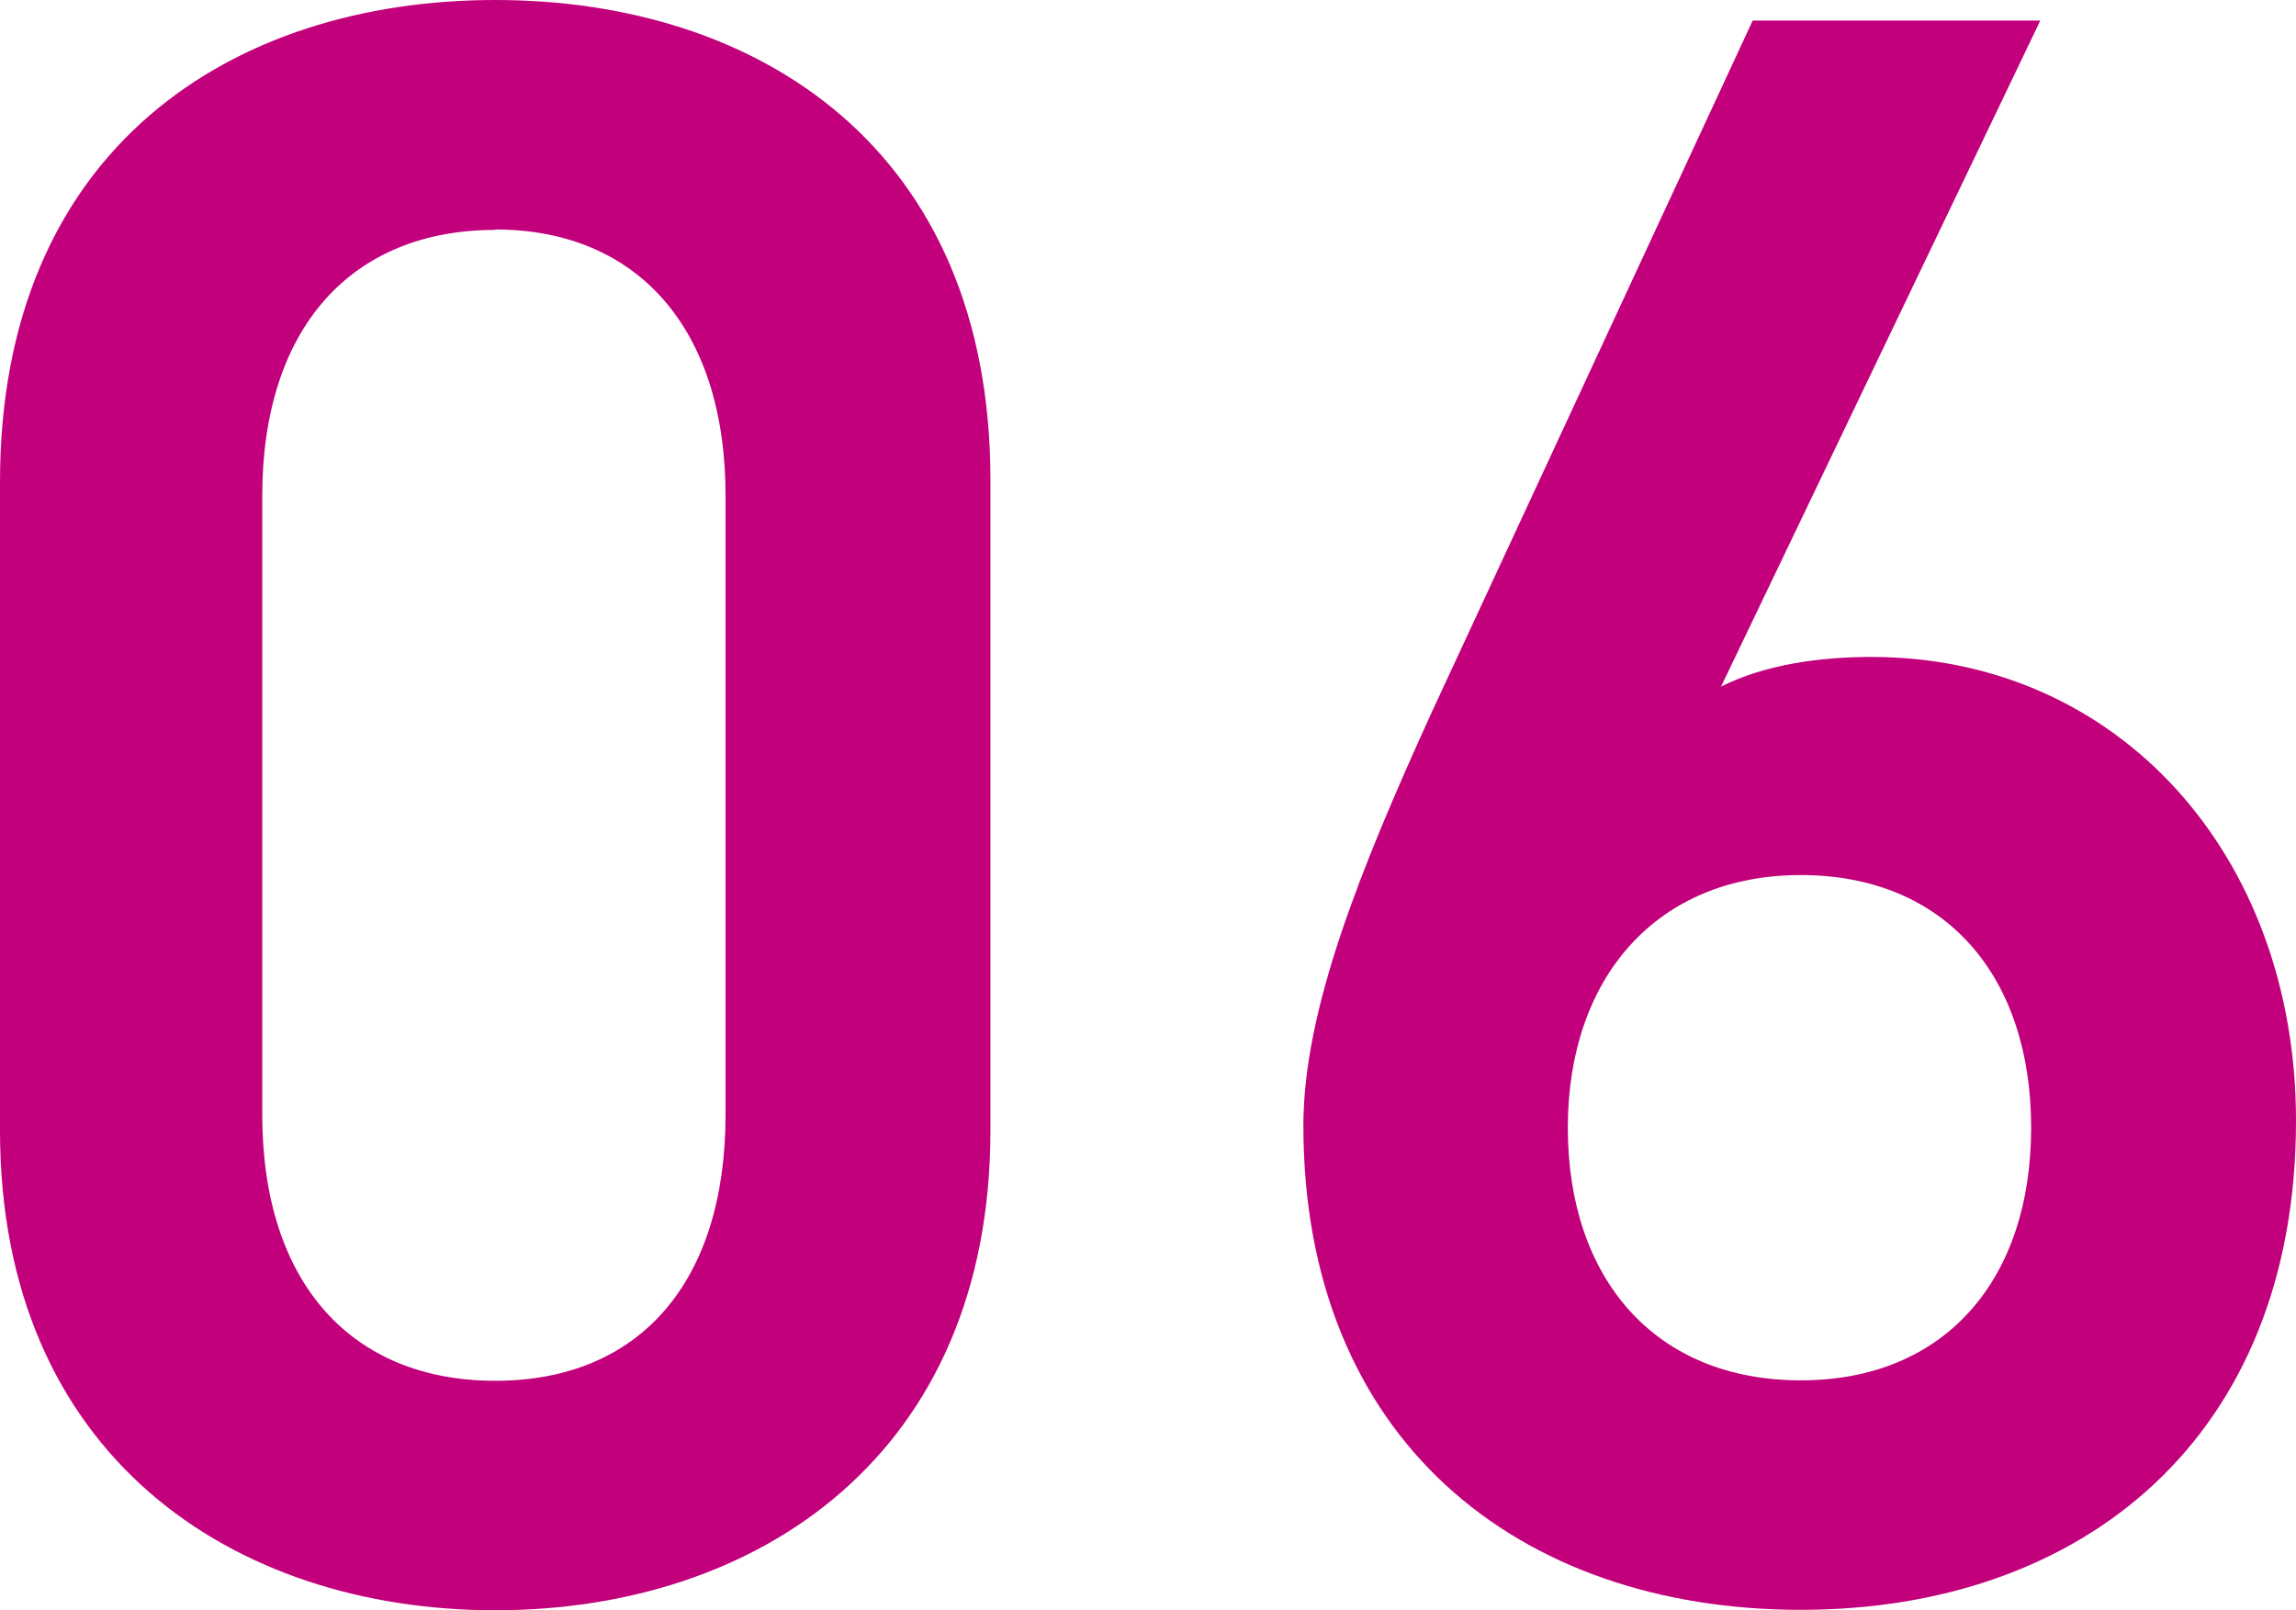
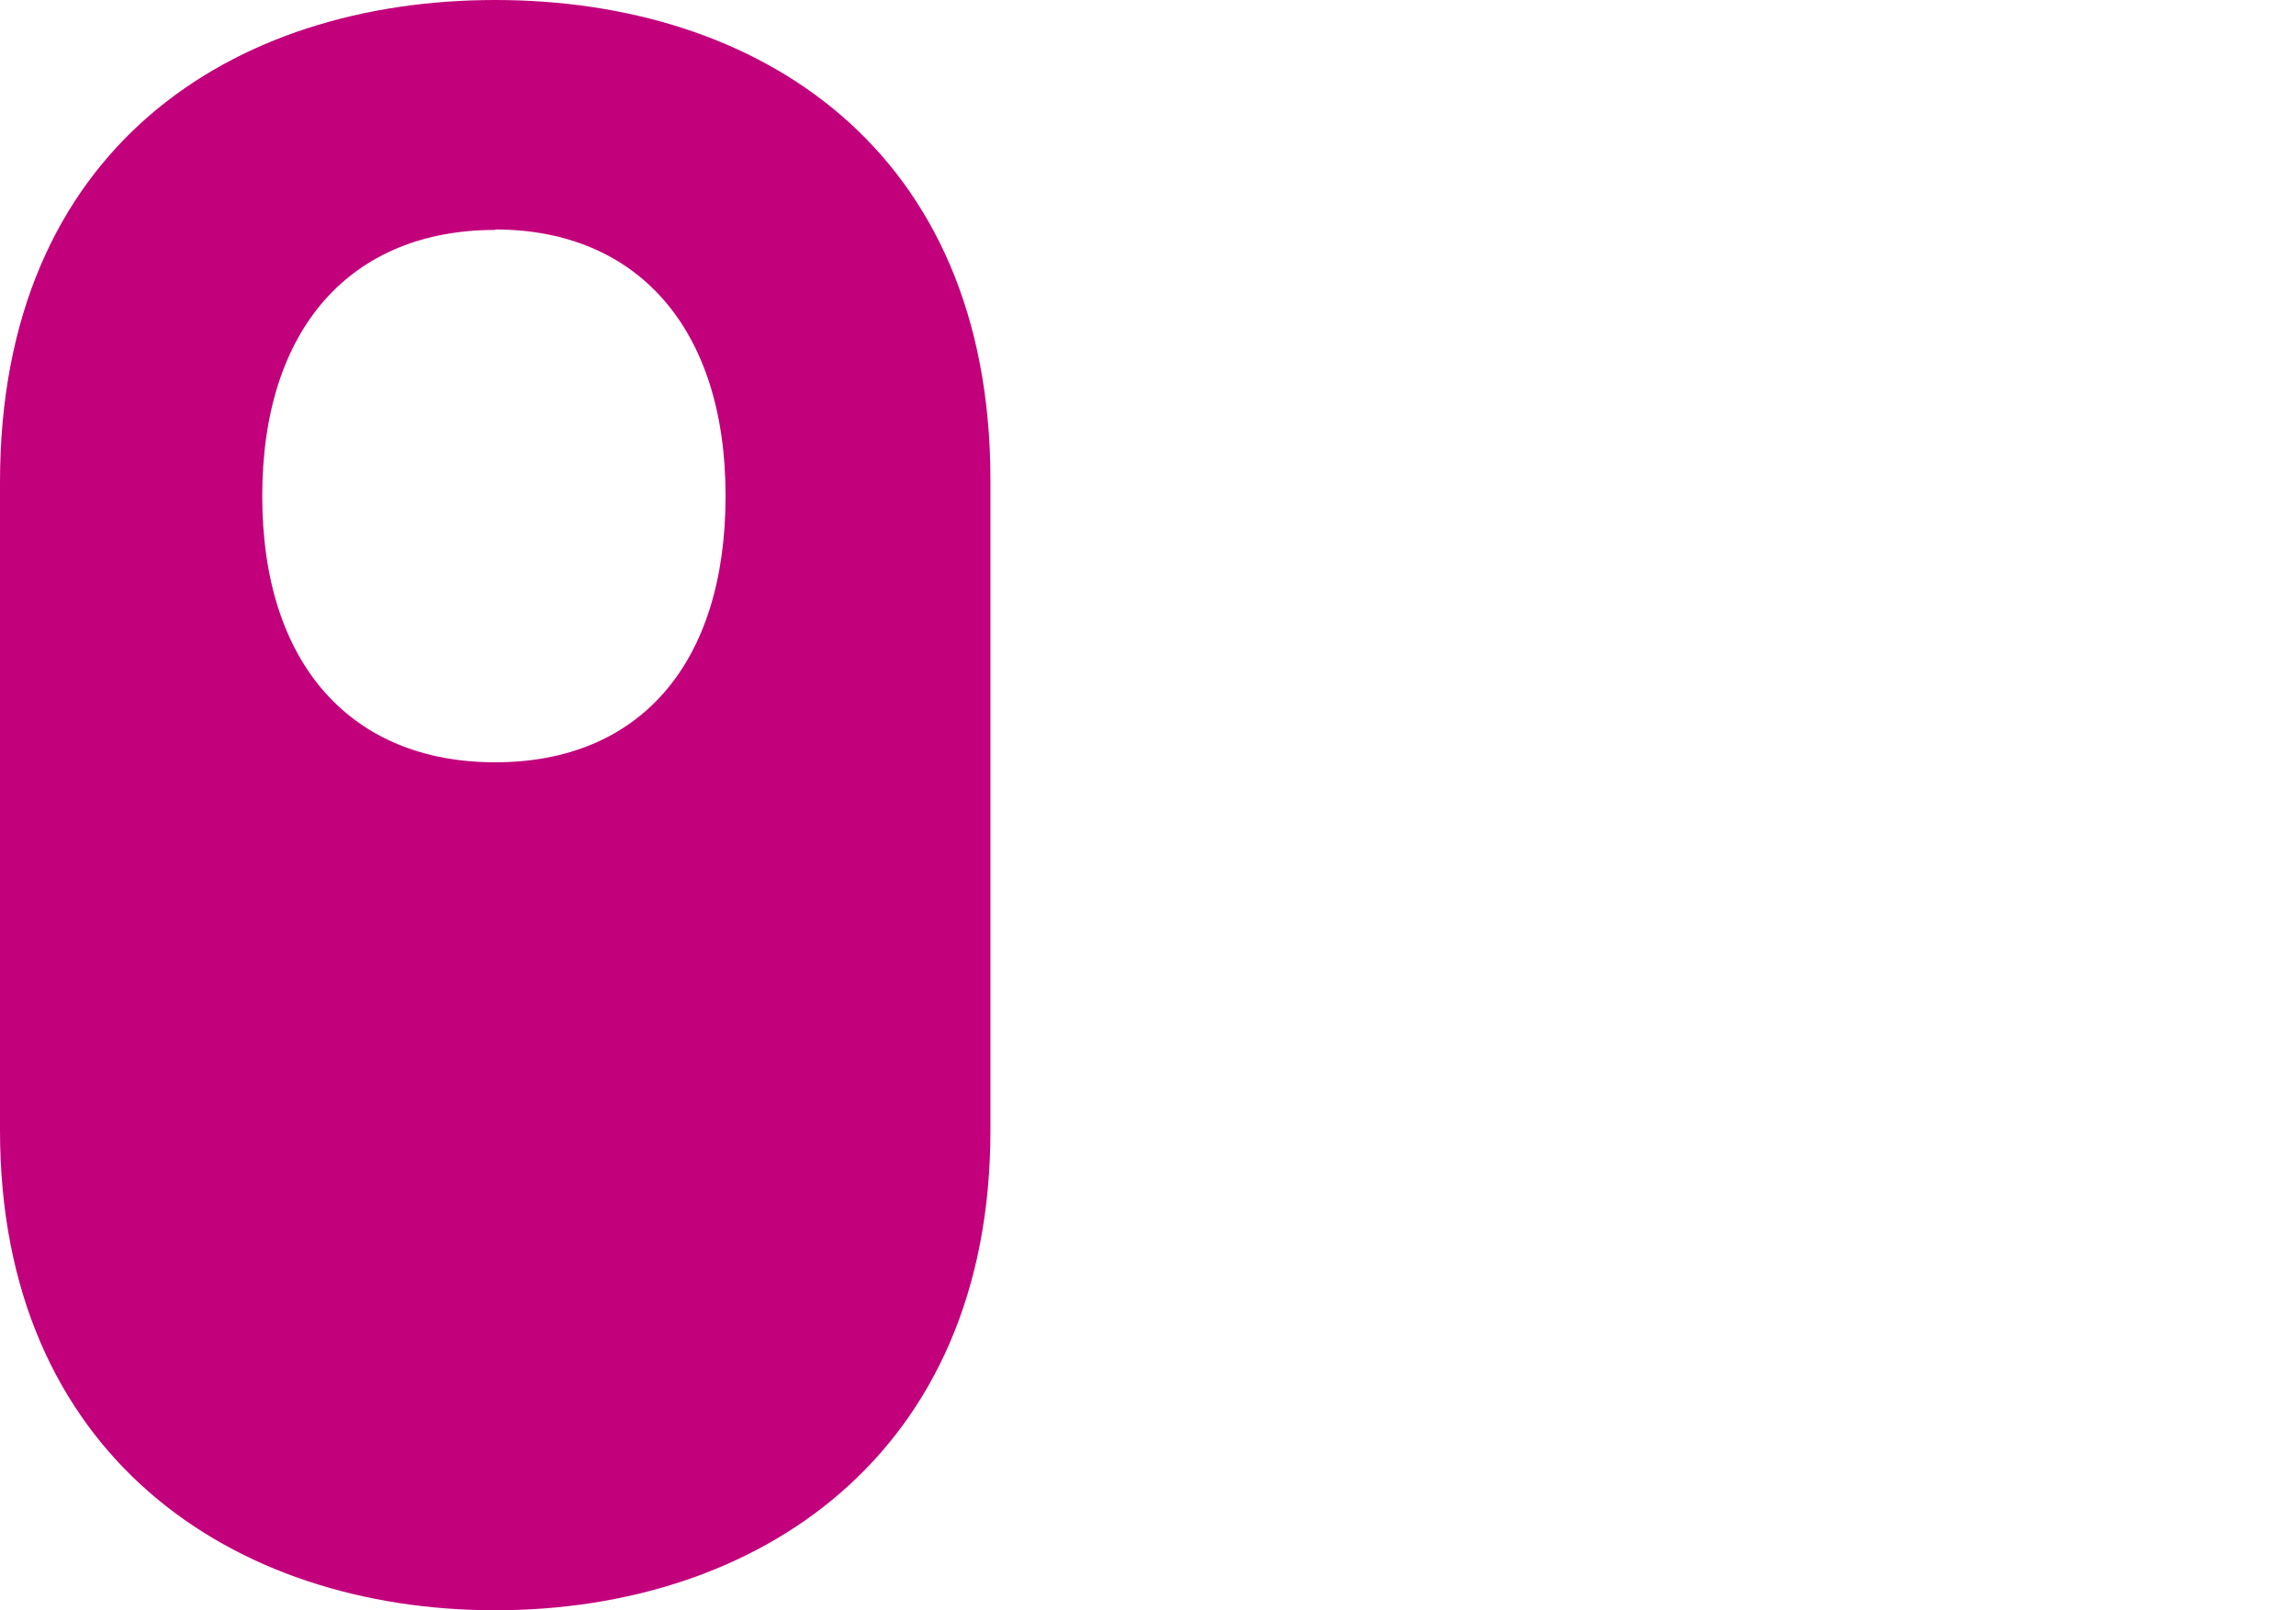
<svg xmlns="http://www.w3.org/2000/svg" id="_レイヤー_2" data-name="レイヤー 2" viewBox="0 0 52.53 36.84">
  <defs>
    <style>
      .cls-1 {
        fill: #c2007b;
      }
    </style>
  </defs>
  <g id="_レイヤー_3" data-name="レイヤー 3">
    <g>
-       <path class="cls-1" d="M11.33,36.84c-6,0-11.33-3.54-11.33-10.98V11.03C0,3.38,5.33,0,11.33,0s11.33,3.38,11.33,10.98v14.88c0,7.44-5.33,10.98-11.33,10.98Zm0-31.58c-3.29,0-5.33,2.24-5.33,6.09v14.15c0,3.85,2.04,6.09,5.33,6.09s5.27-2.24,5.27-6.09V11.34c0-3.85-2.04-6.09-5.27-6.09Z" />
-       <path class="cls-1" d="M39.37,15.71c1.04-.52,2.3-.68,3.45-.68,5.64,0,9.71,4.53,9.71,10.61,0,7.23-4.86,11.19-11.33,11.19s-11.38-3.9-11.38-11.08c0-2.65,1.31-5.88,2.92-9.42L40.1,.47h6.58l-7.31,15.25Zm1.83,15.87c3.29,0,5.27-2.29,5.27-5.78s-1.98-5.78-5.27-5.78-5.33,2.34-5.33,5.78,1.98,5.78,5.33,5.78Z" />
+       <path class="cls-1" d="M11.33,36.84c-6,0-11.33-3.54-11.33-10.98V11.03C0,3.38,5.33,0,11.33,0s11.33,3.38,11.33,10.98v14.88c0,7.44-5.33,10.98-11.33,10.98Zm0-31.58c-3.29,0-5.33,2.24-5.33,6.09c0,3.85,2.04,6.09,5.33,6.09s5.27-2.24,5.27-6.09V11.34c0-3.85-2.04-6.09-5.27-6.09Z" />
    </g>
  </g>
</svg>